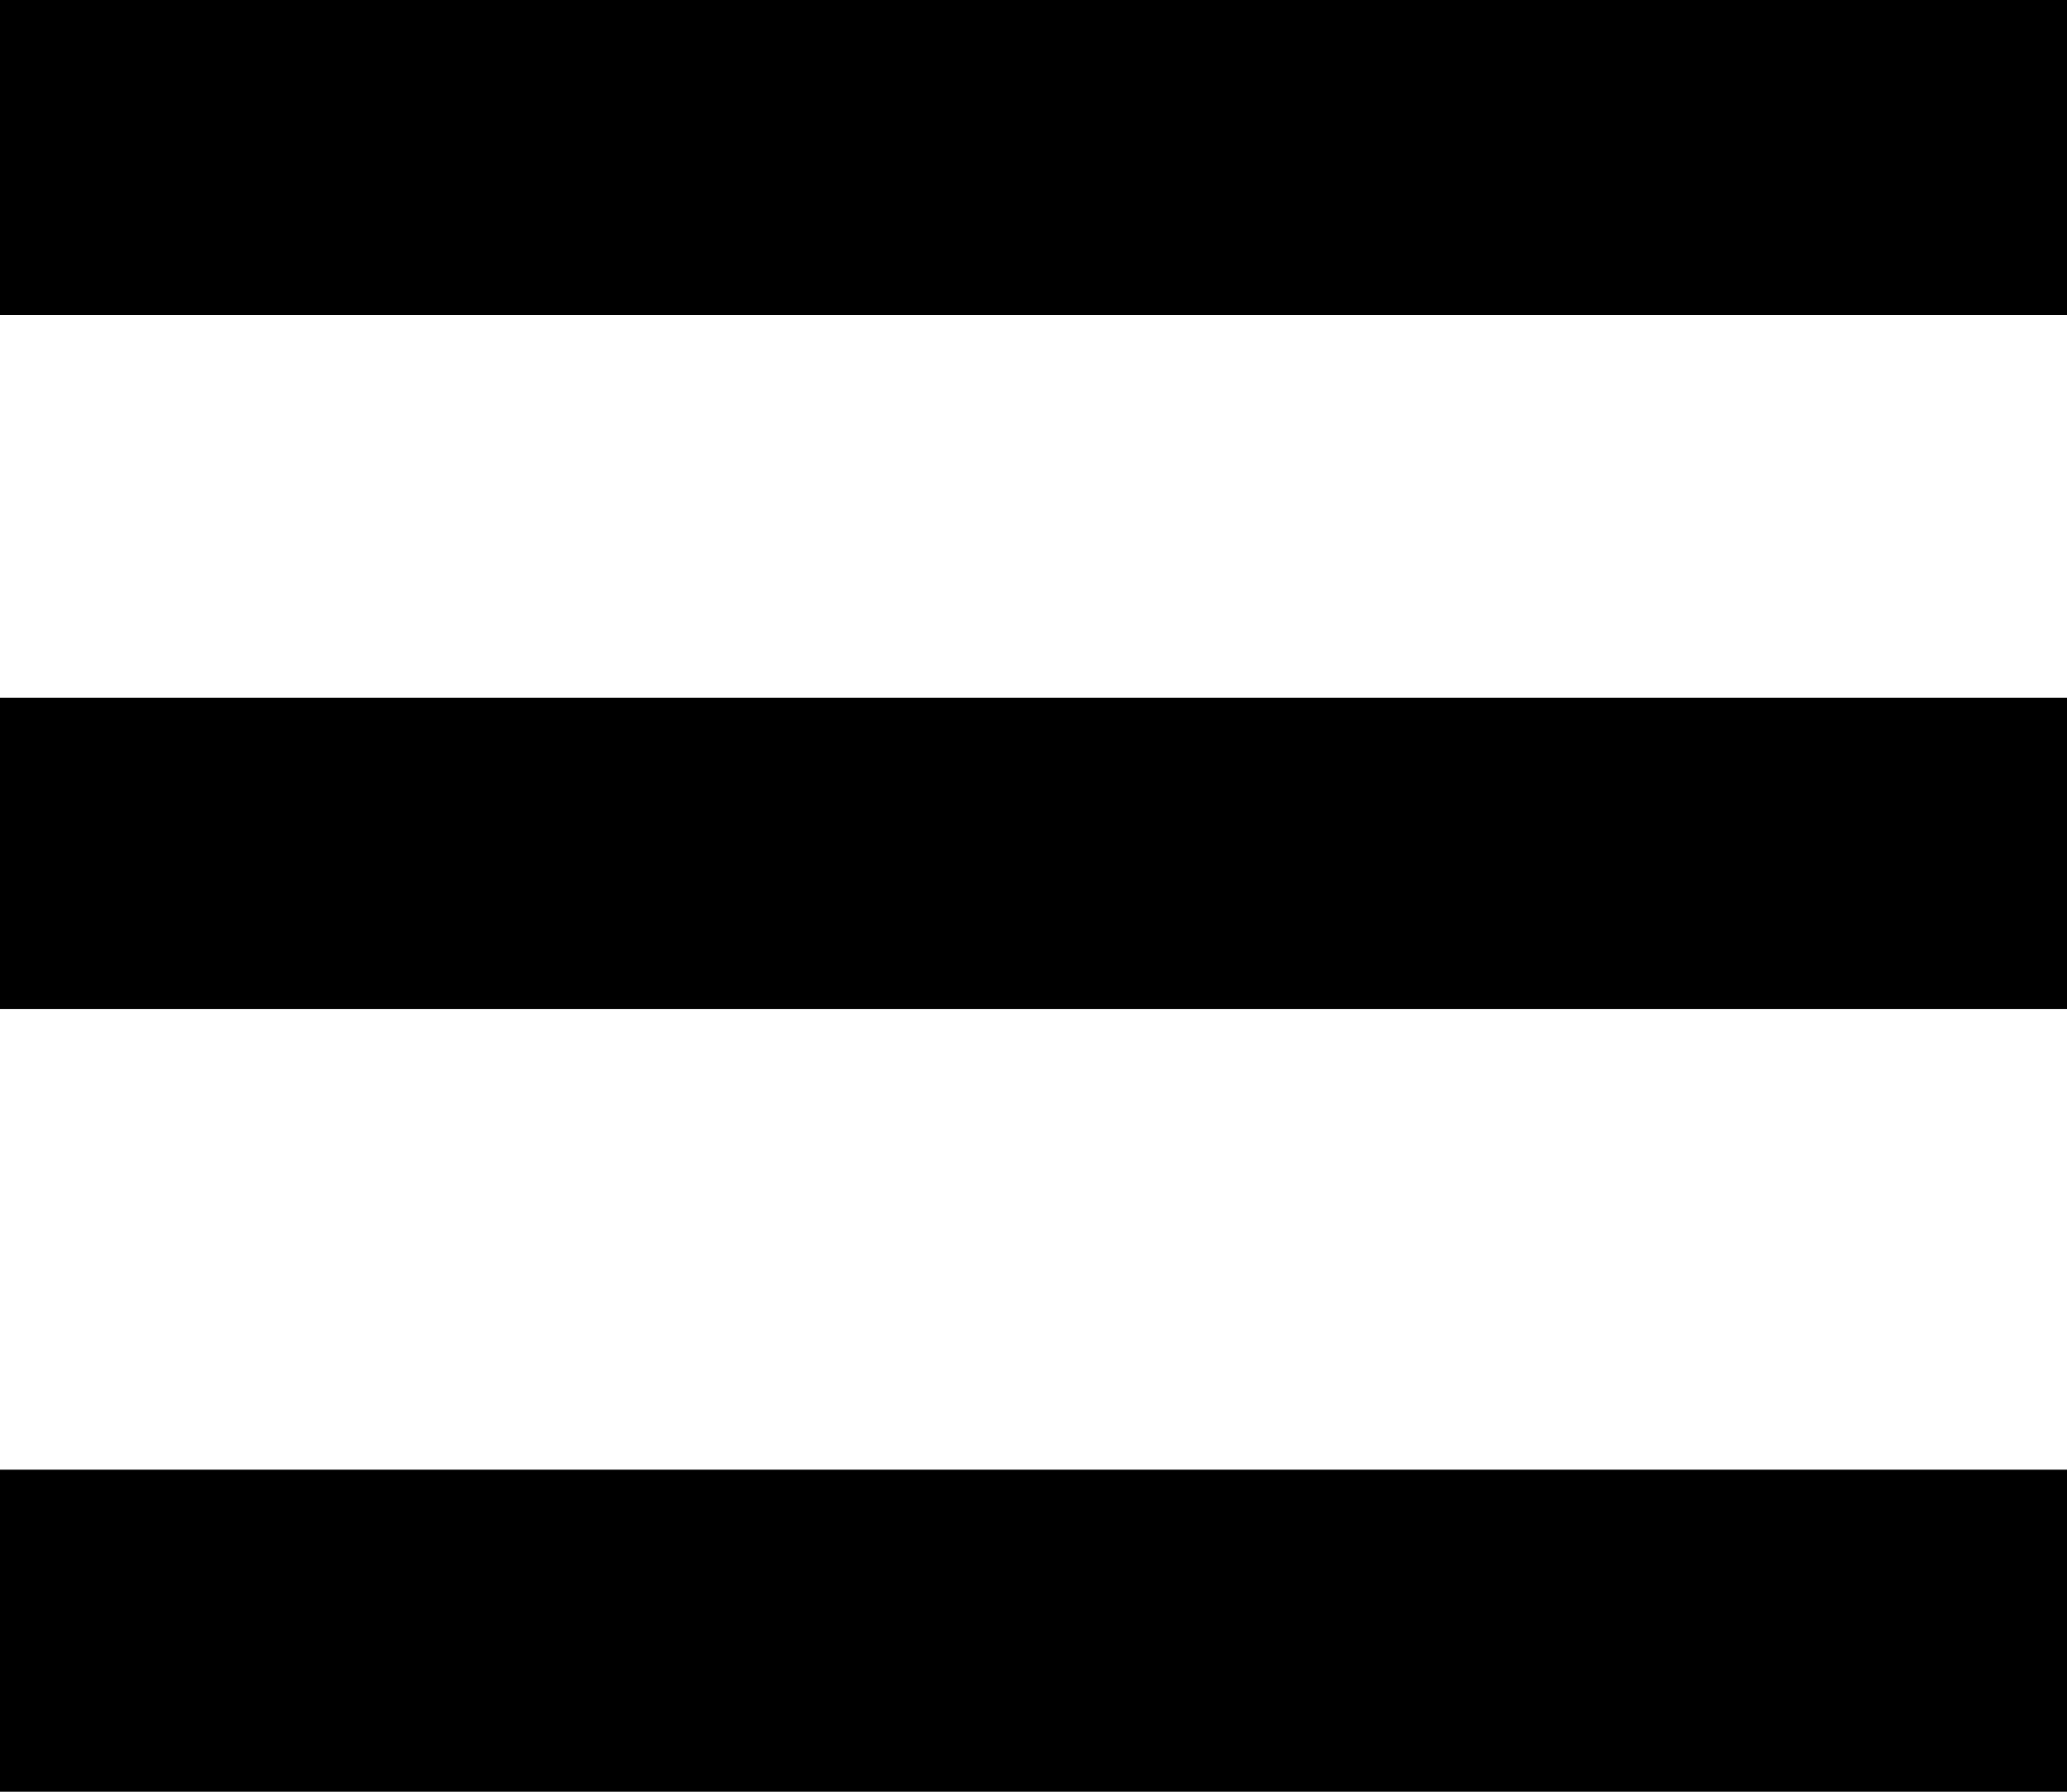
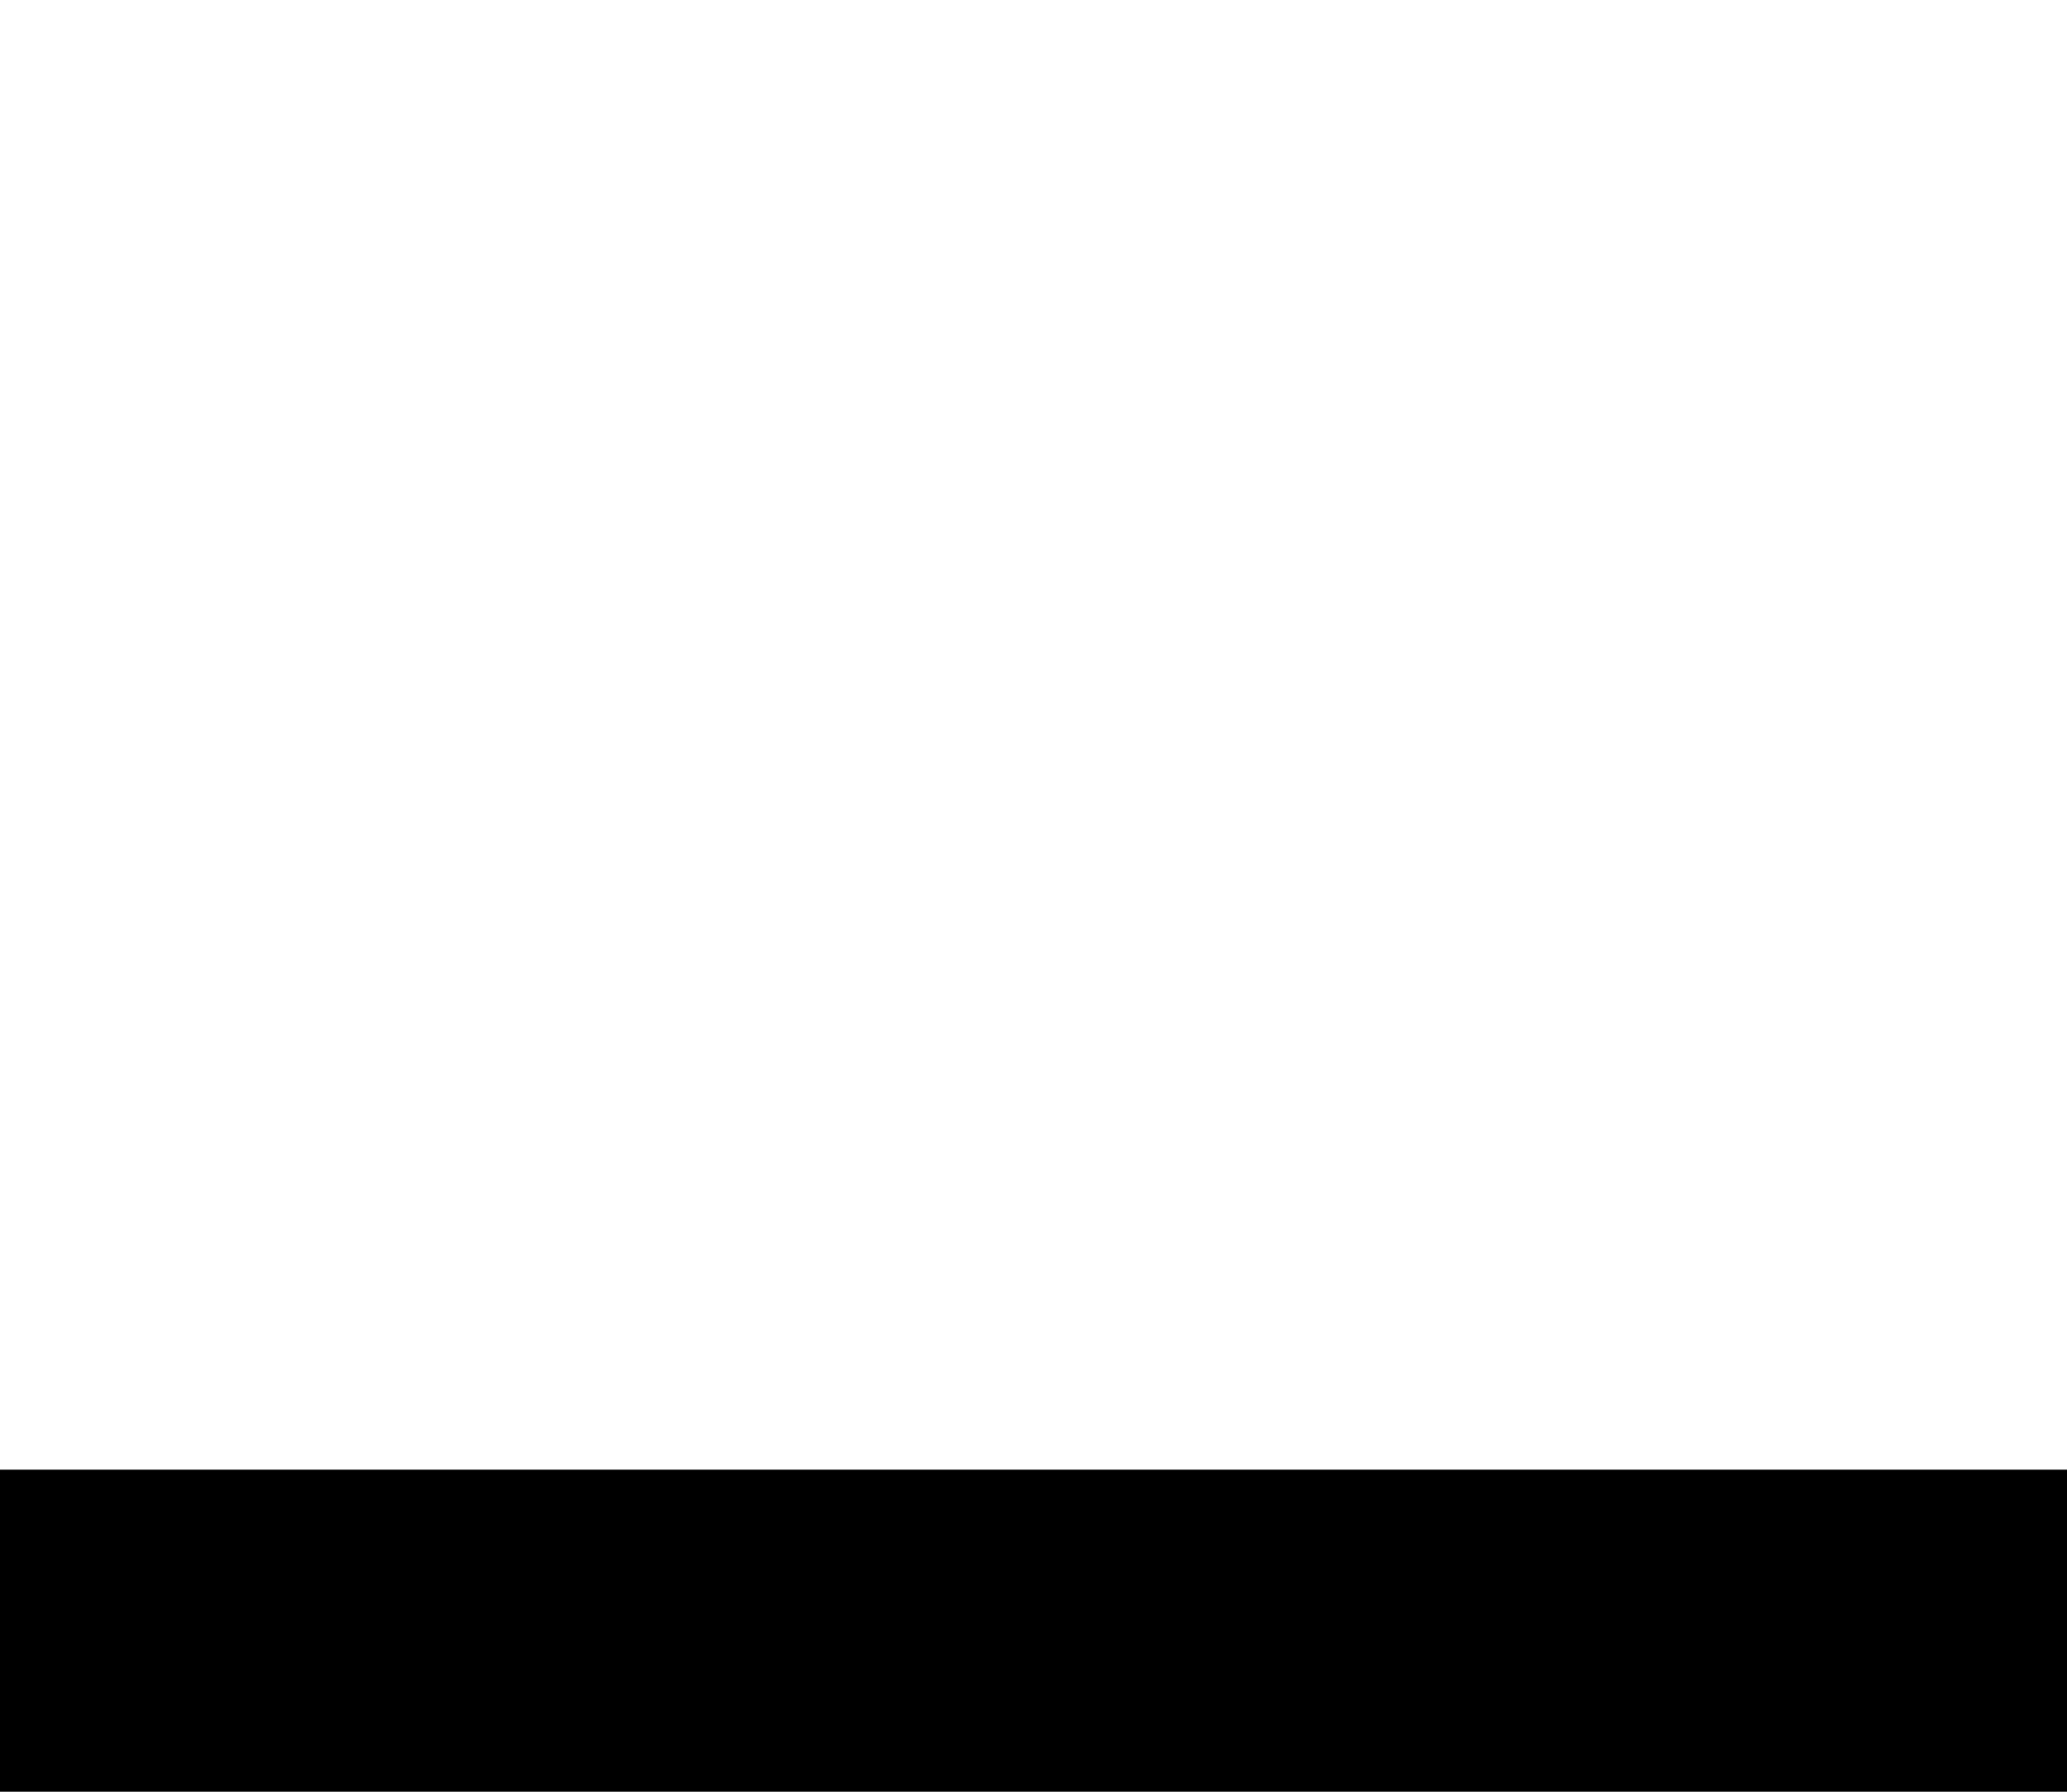
<svg xmlns="http://www.w3.org/2000/svg" width="30" height="26" viewBox="0 0 30 26" fill="none">
-   <path d="M0 10.125H30V14.641H0V10.125Z" fill="black" />
  <path d="M0 21.326H30V26H0V21.326Z" fill="black" />
-   <path d="M30 0V4.572H0V0H30Z" fill="black" />
</svg>